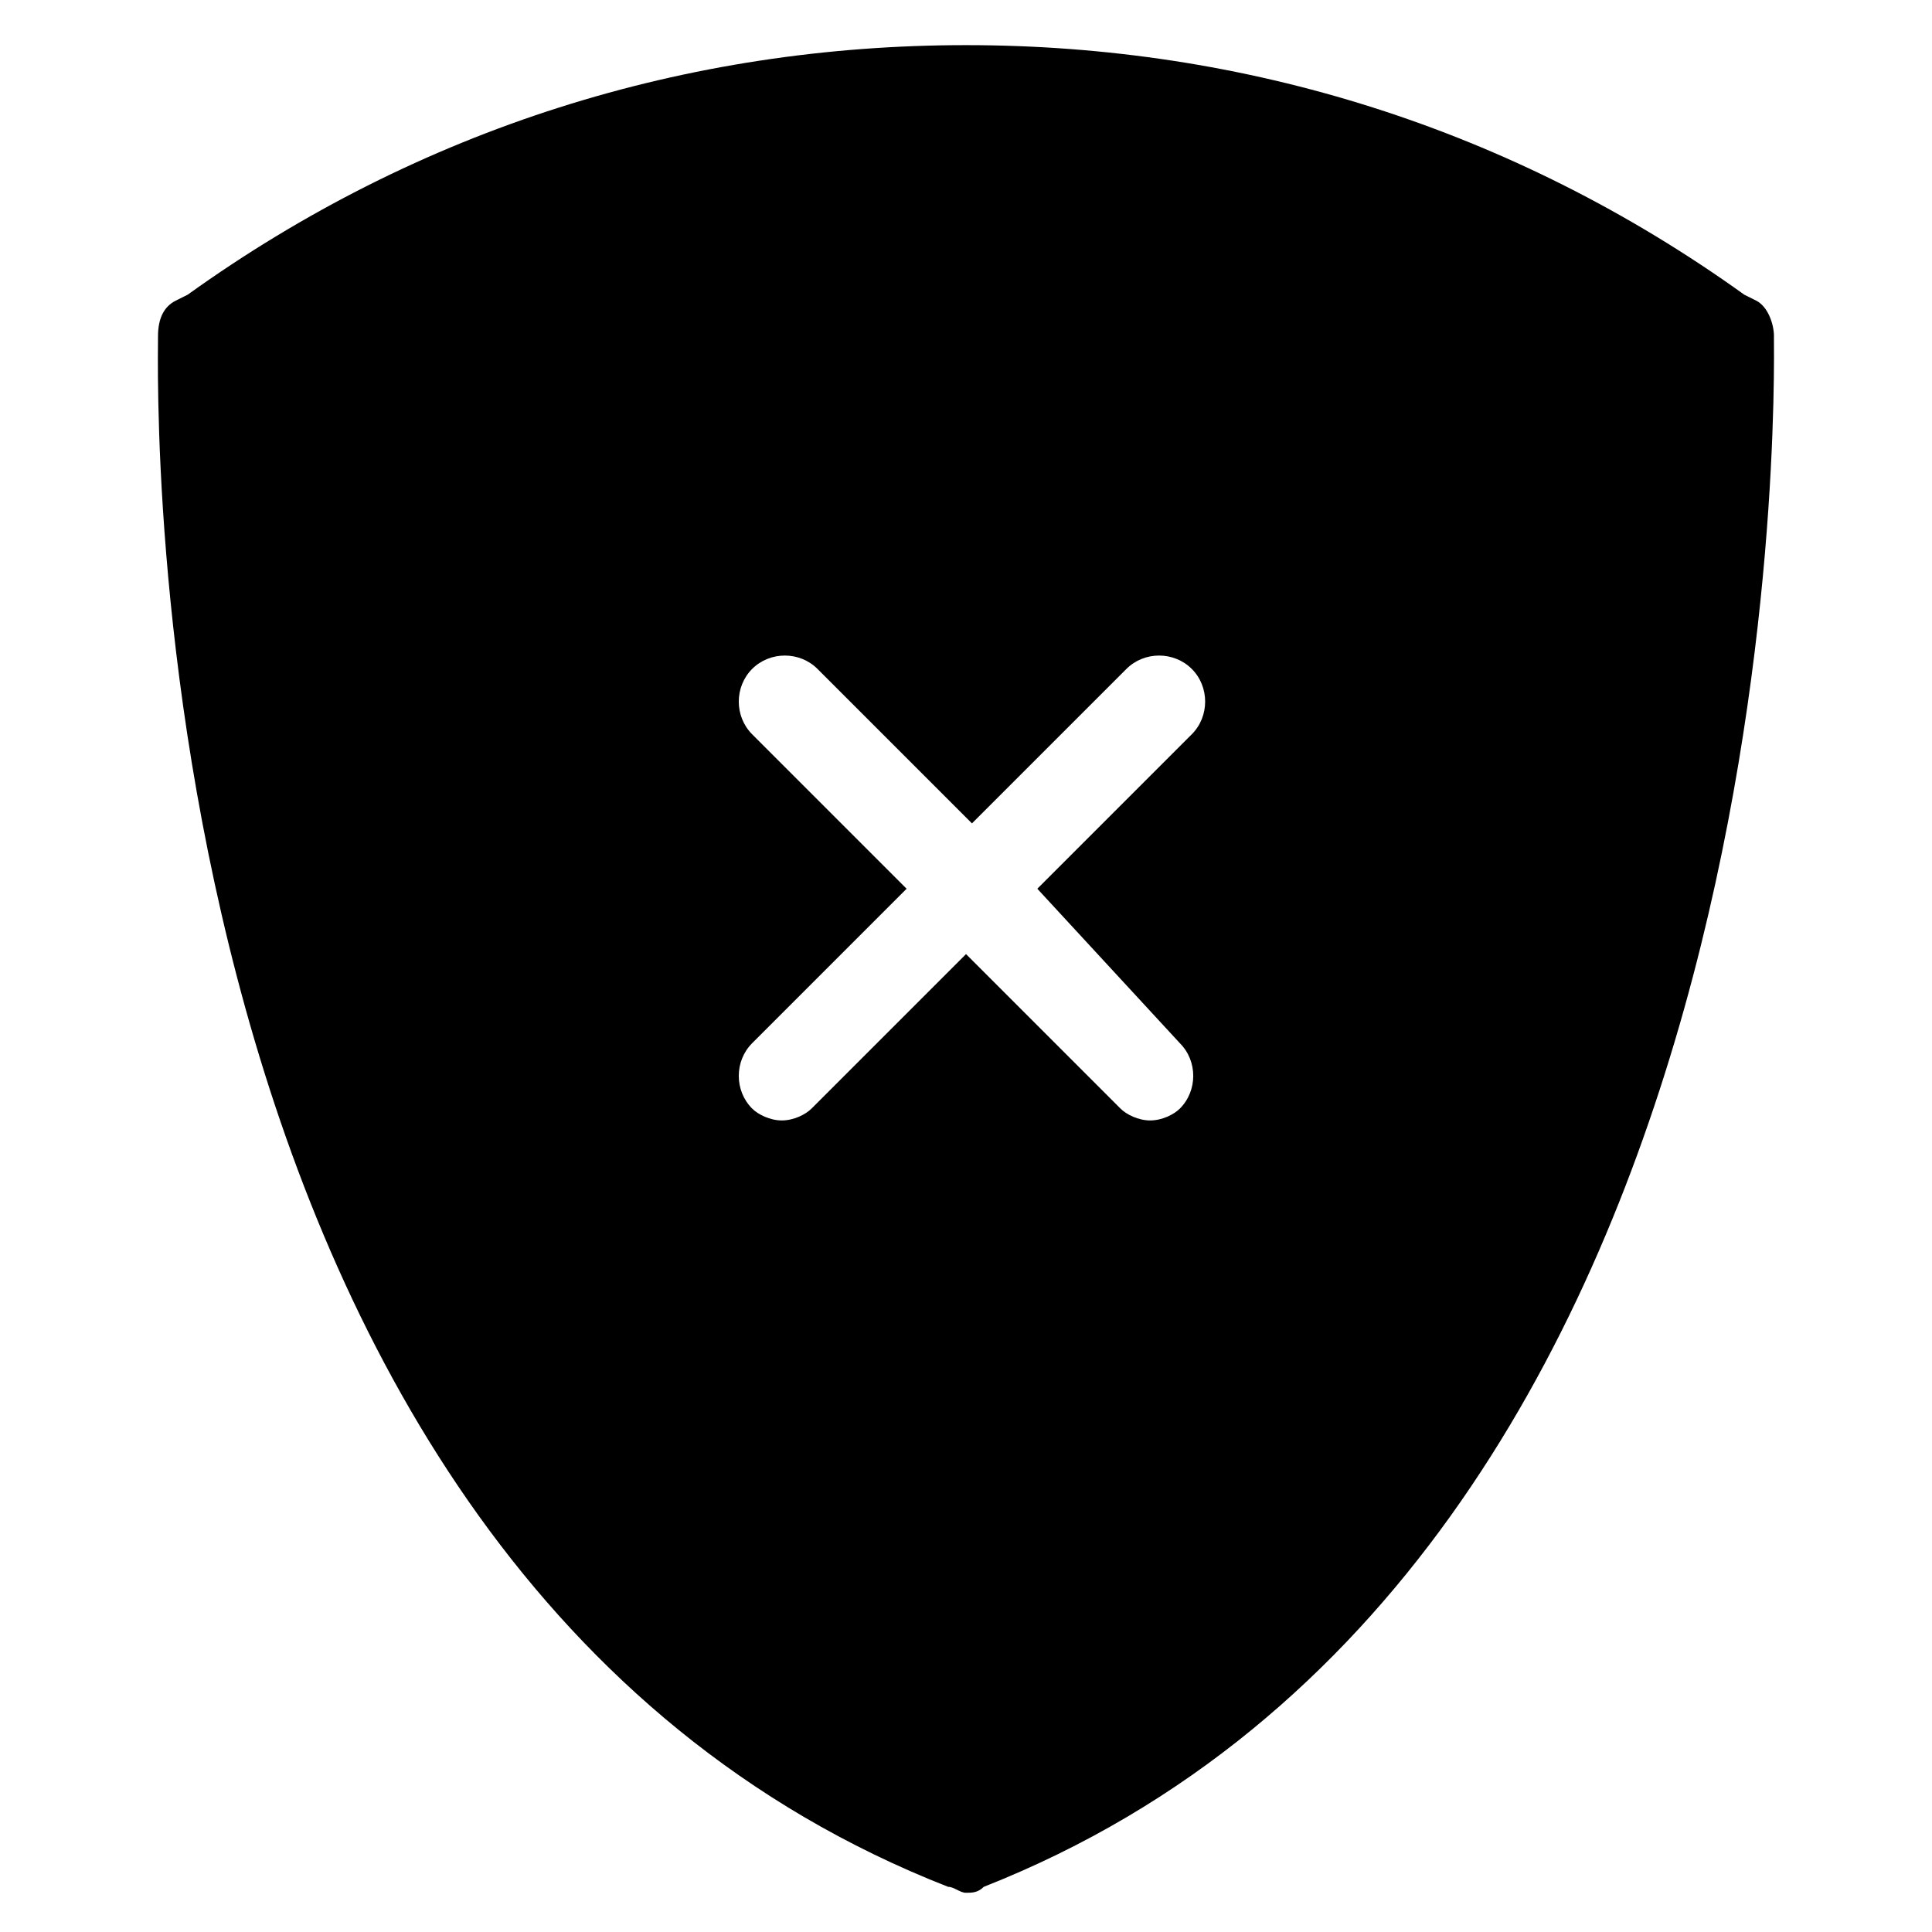
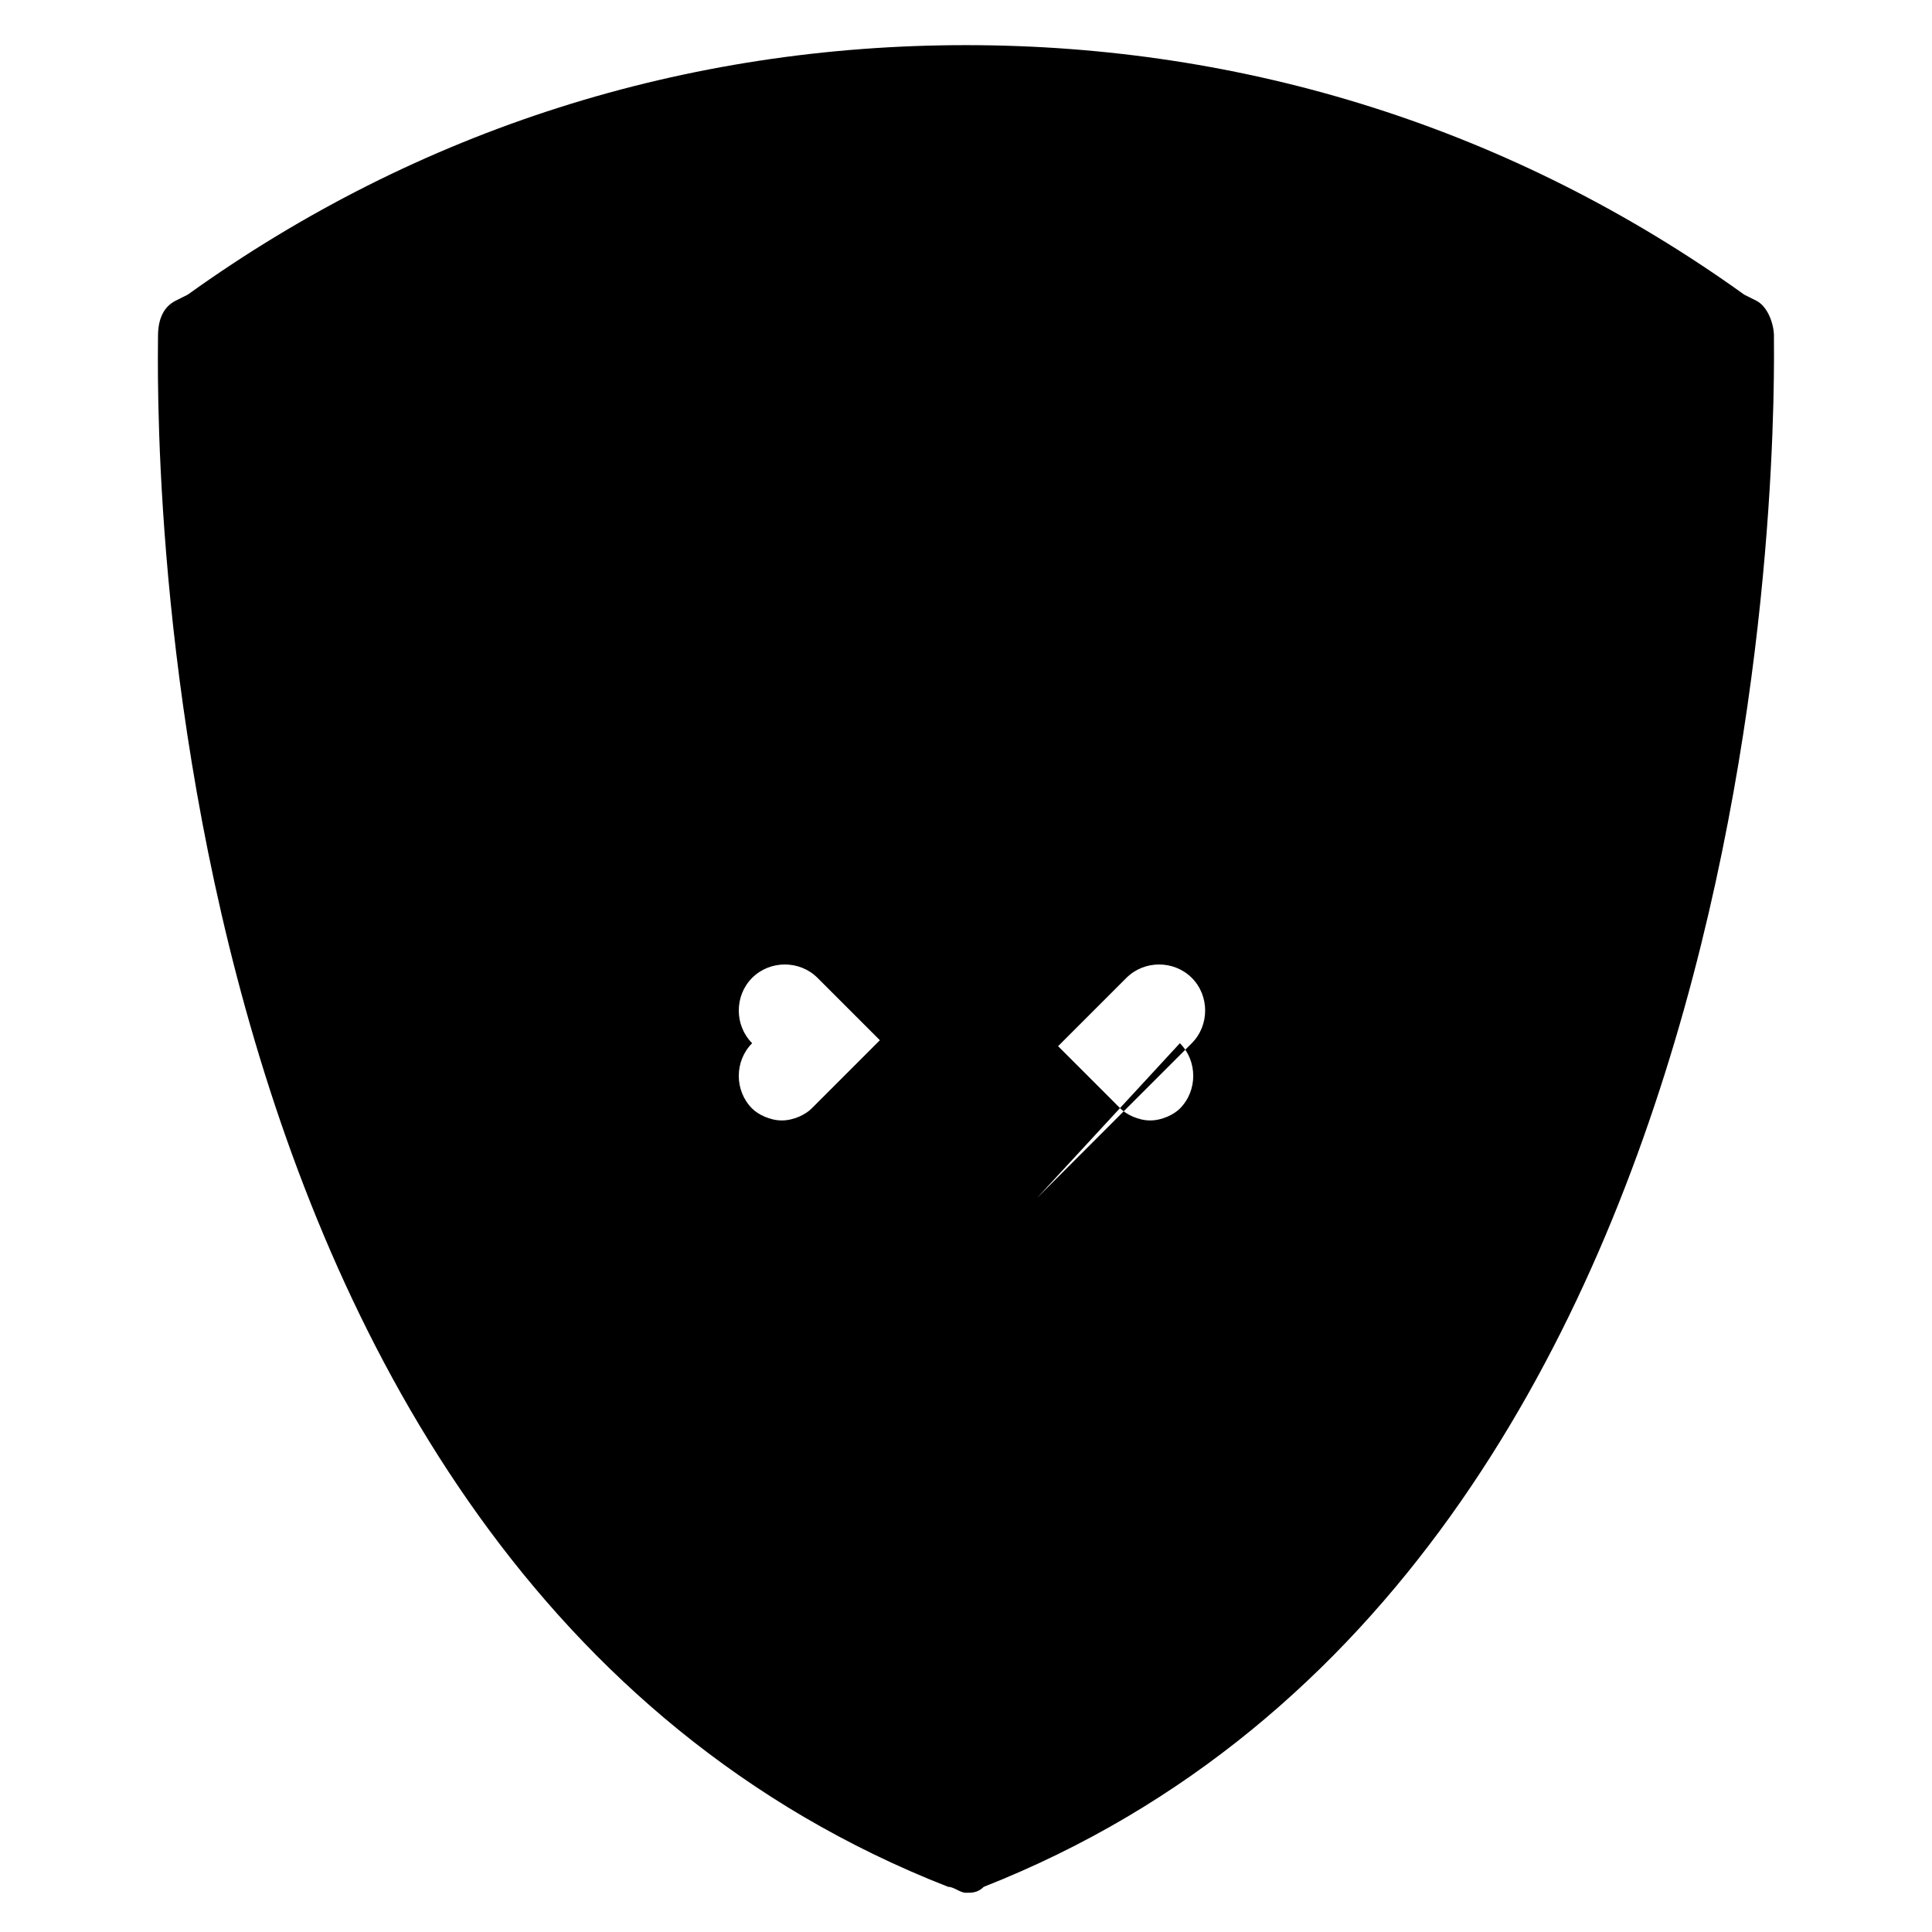
<svg xmlns="http://www.w3.org/2000/svg" fill="#000000" width="800px" height="800px" version="1.1" viewBox="144 144 512 512">
-   <path d="m614.12 233.11c0-3.148-1.574-7.871-4.723-9.445l-3.148-1.574c-61.402-44.086-132.25-66.129-206.25-66.129s-144.84 22.043-206.25 66.125l-3.152 1.574c-3.148 1.574-4.723 4.723-4.723 9.449 0 12.594-7.871 325.9 209.39 410.92 1.574 0 3.148 1.574 4.723 1.574 1.574 0 3.148 0 4.723-1.574 215.7-85.02 209.4-398.32 209.4-410.92zm-157.44 187.35c4.723 4.723 4.723 12.594 0 17.32-1.574 1.574-4.723 3.148-7.871 3.148-3.148 0-6.297-1.574-7.871-3.148l-40.934-40.934-40.934 40.934c-1.574 1.574-4.723 3.148-7.871 3.148-3.148 0-6.297-1.574-7.871-3.148-4.723-4.723-4.723-12.594 0-17.32l40.934-40.934-40.934-40.934c-4.723-4.723-4.723-12.594 0-17.32 4.723-4.723 12.594-4.723 17.32 0l40.934 40.934 40.934-40.934c4.723-4.723 12.594-4.723 17.32 0 4.723 4.723 4.723 12.594 0 17.32l-40.934 40.934z" />
+   <path d="m614.12 233.11c0-3.148-1.574-7.871-4.723-9.445l-3.148-1.574c-61.402-44.086-132.25-66.129-206.25-66.129s-144.84 22.043-206.25 66.125l-3.152 1.574c-3.148 1.574-4.723 4.723-4.723 9.449 0 12.594-7.871 325.9 209.39 410.92 1.574 0 3.148 1.574 4.723 1.574 1.574 0 3.148 0 4.723-1.574 215.7-85.02 209.4-398.32 209.4-410.92zm-157.44 187.35c4.723 4.723 4.723 12.594 0 17.32-1.574 1.574-4.723 3.148-7.871 3.148-3.148 0-6.297-1.574-7.871-3.148l-40.934-40.934-40.934 40.934c-1.574 1.574-4.723 3.148-7.871 3.148-3.148 0-6.297-1.574-7.871-3.148-4.723-4.723-4.723-12.594 0-17.32c-4.723-4.723-4.723-12.594 0-17.32 4.723-4.723 12.594-4.723 17.32 0l40.934 40.934 40.934-40.934c4.723-4.723 12.594-4.723 17.32 0 4.723 4.723 4.723 12.594 0 17.32l-40.934 40.934z" />
</svg>